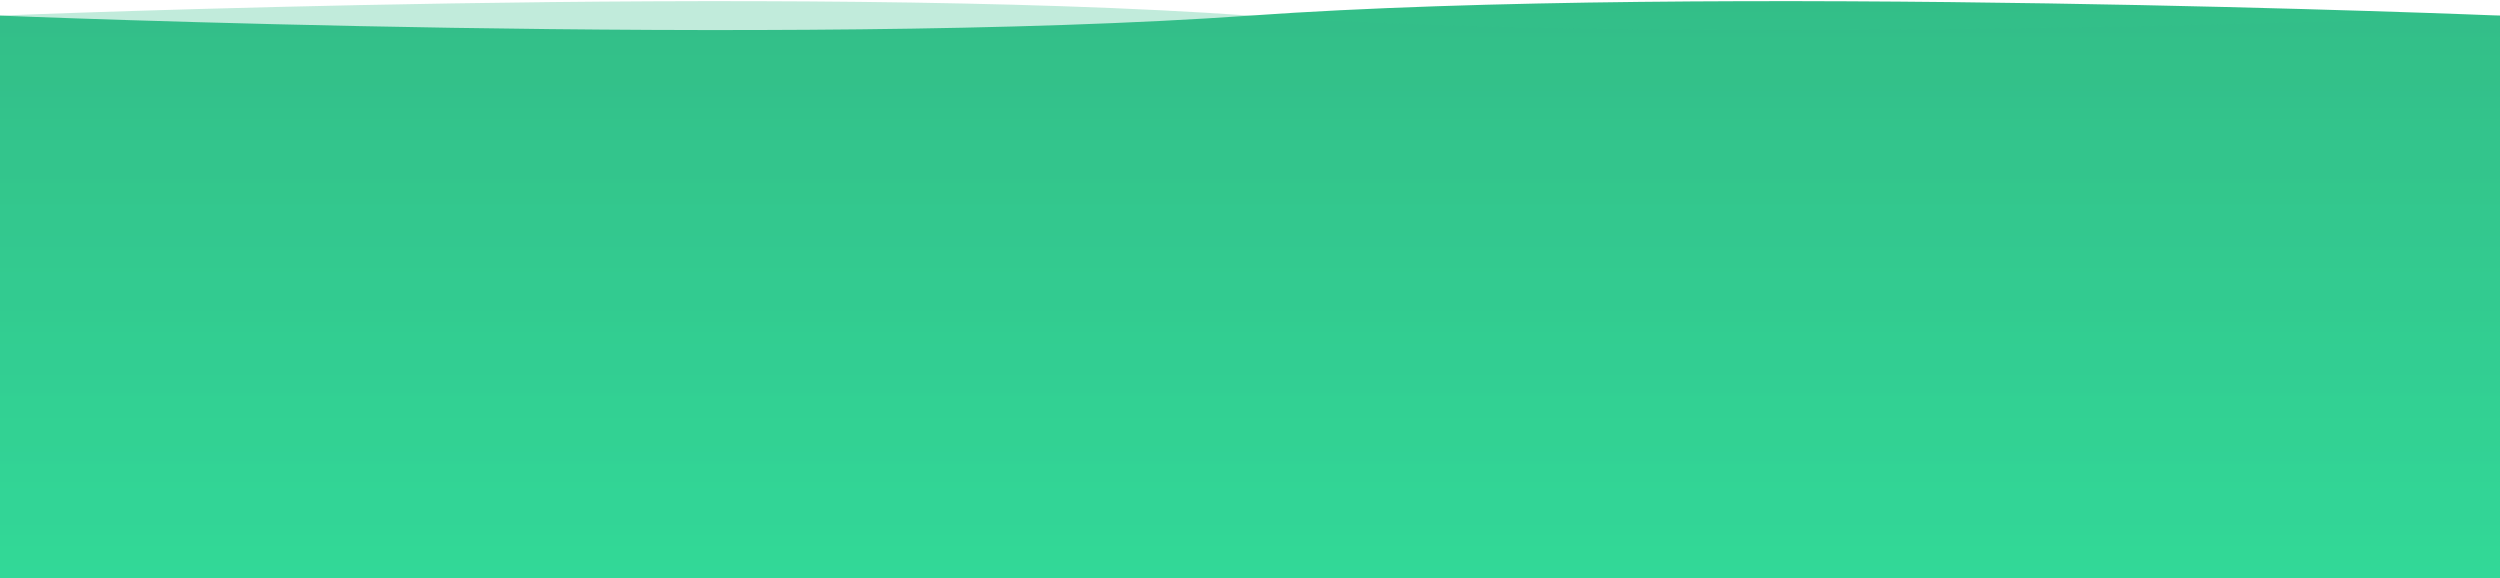
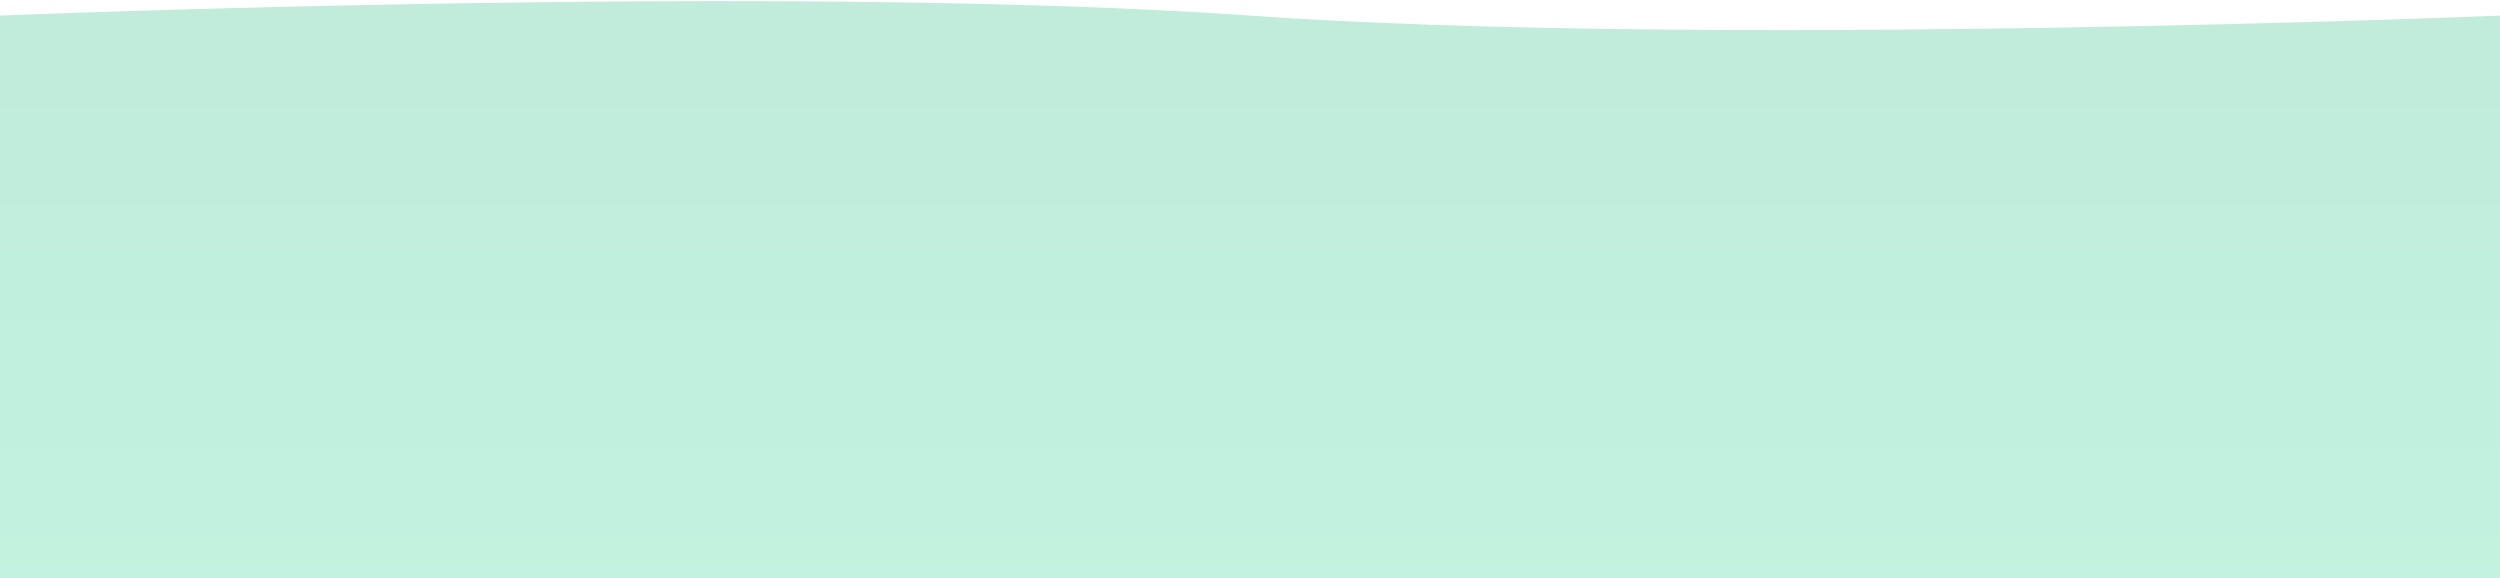
<svg xmlns="http://www.w3.org/2000/svg" width="1920" height="444" viewBox="0 0 1920 444" fill="none">
-   <path d="M0 11.989C0 11.989 606 36.978 960 11.989C1314 -13 1920 11.989 1920 11.989V443.989H0V11.989Z" fill="url(#paint0_linear_856_280)" />
  <path opacity="0.3" d="M1920 11.989C1920 11.989 1314 36.978 960 11.989C606 -13 0 11.989 0 11.989V443.989H1920V11.989Z" fill="url(#paint1_linear_856_280)" />
  <defs>
    <linearGradient id="paint0_linear_856_280" x1="960" y1="0.883" x2="960" y2="443.989" gradientUnits="userSpaceOnUse">
      <stop stop-color="#33BE88" />
      <stop offset="1" stop-color="#32D998" />
    </linearGradient>
    <linearGradient id="paint1_linear_856_280" x1="960" y1="0.883" x2="960" y2="443.989" gradientUnits="userSpaceOnUse">
      <stop stop-color="#33BE88" />
      <stop offset="1" stop-color="#32D998" />
    </linearGradient>
  </defs>
</svg>